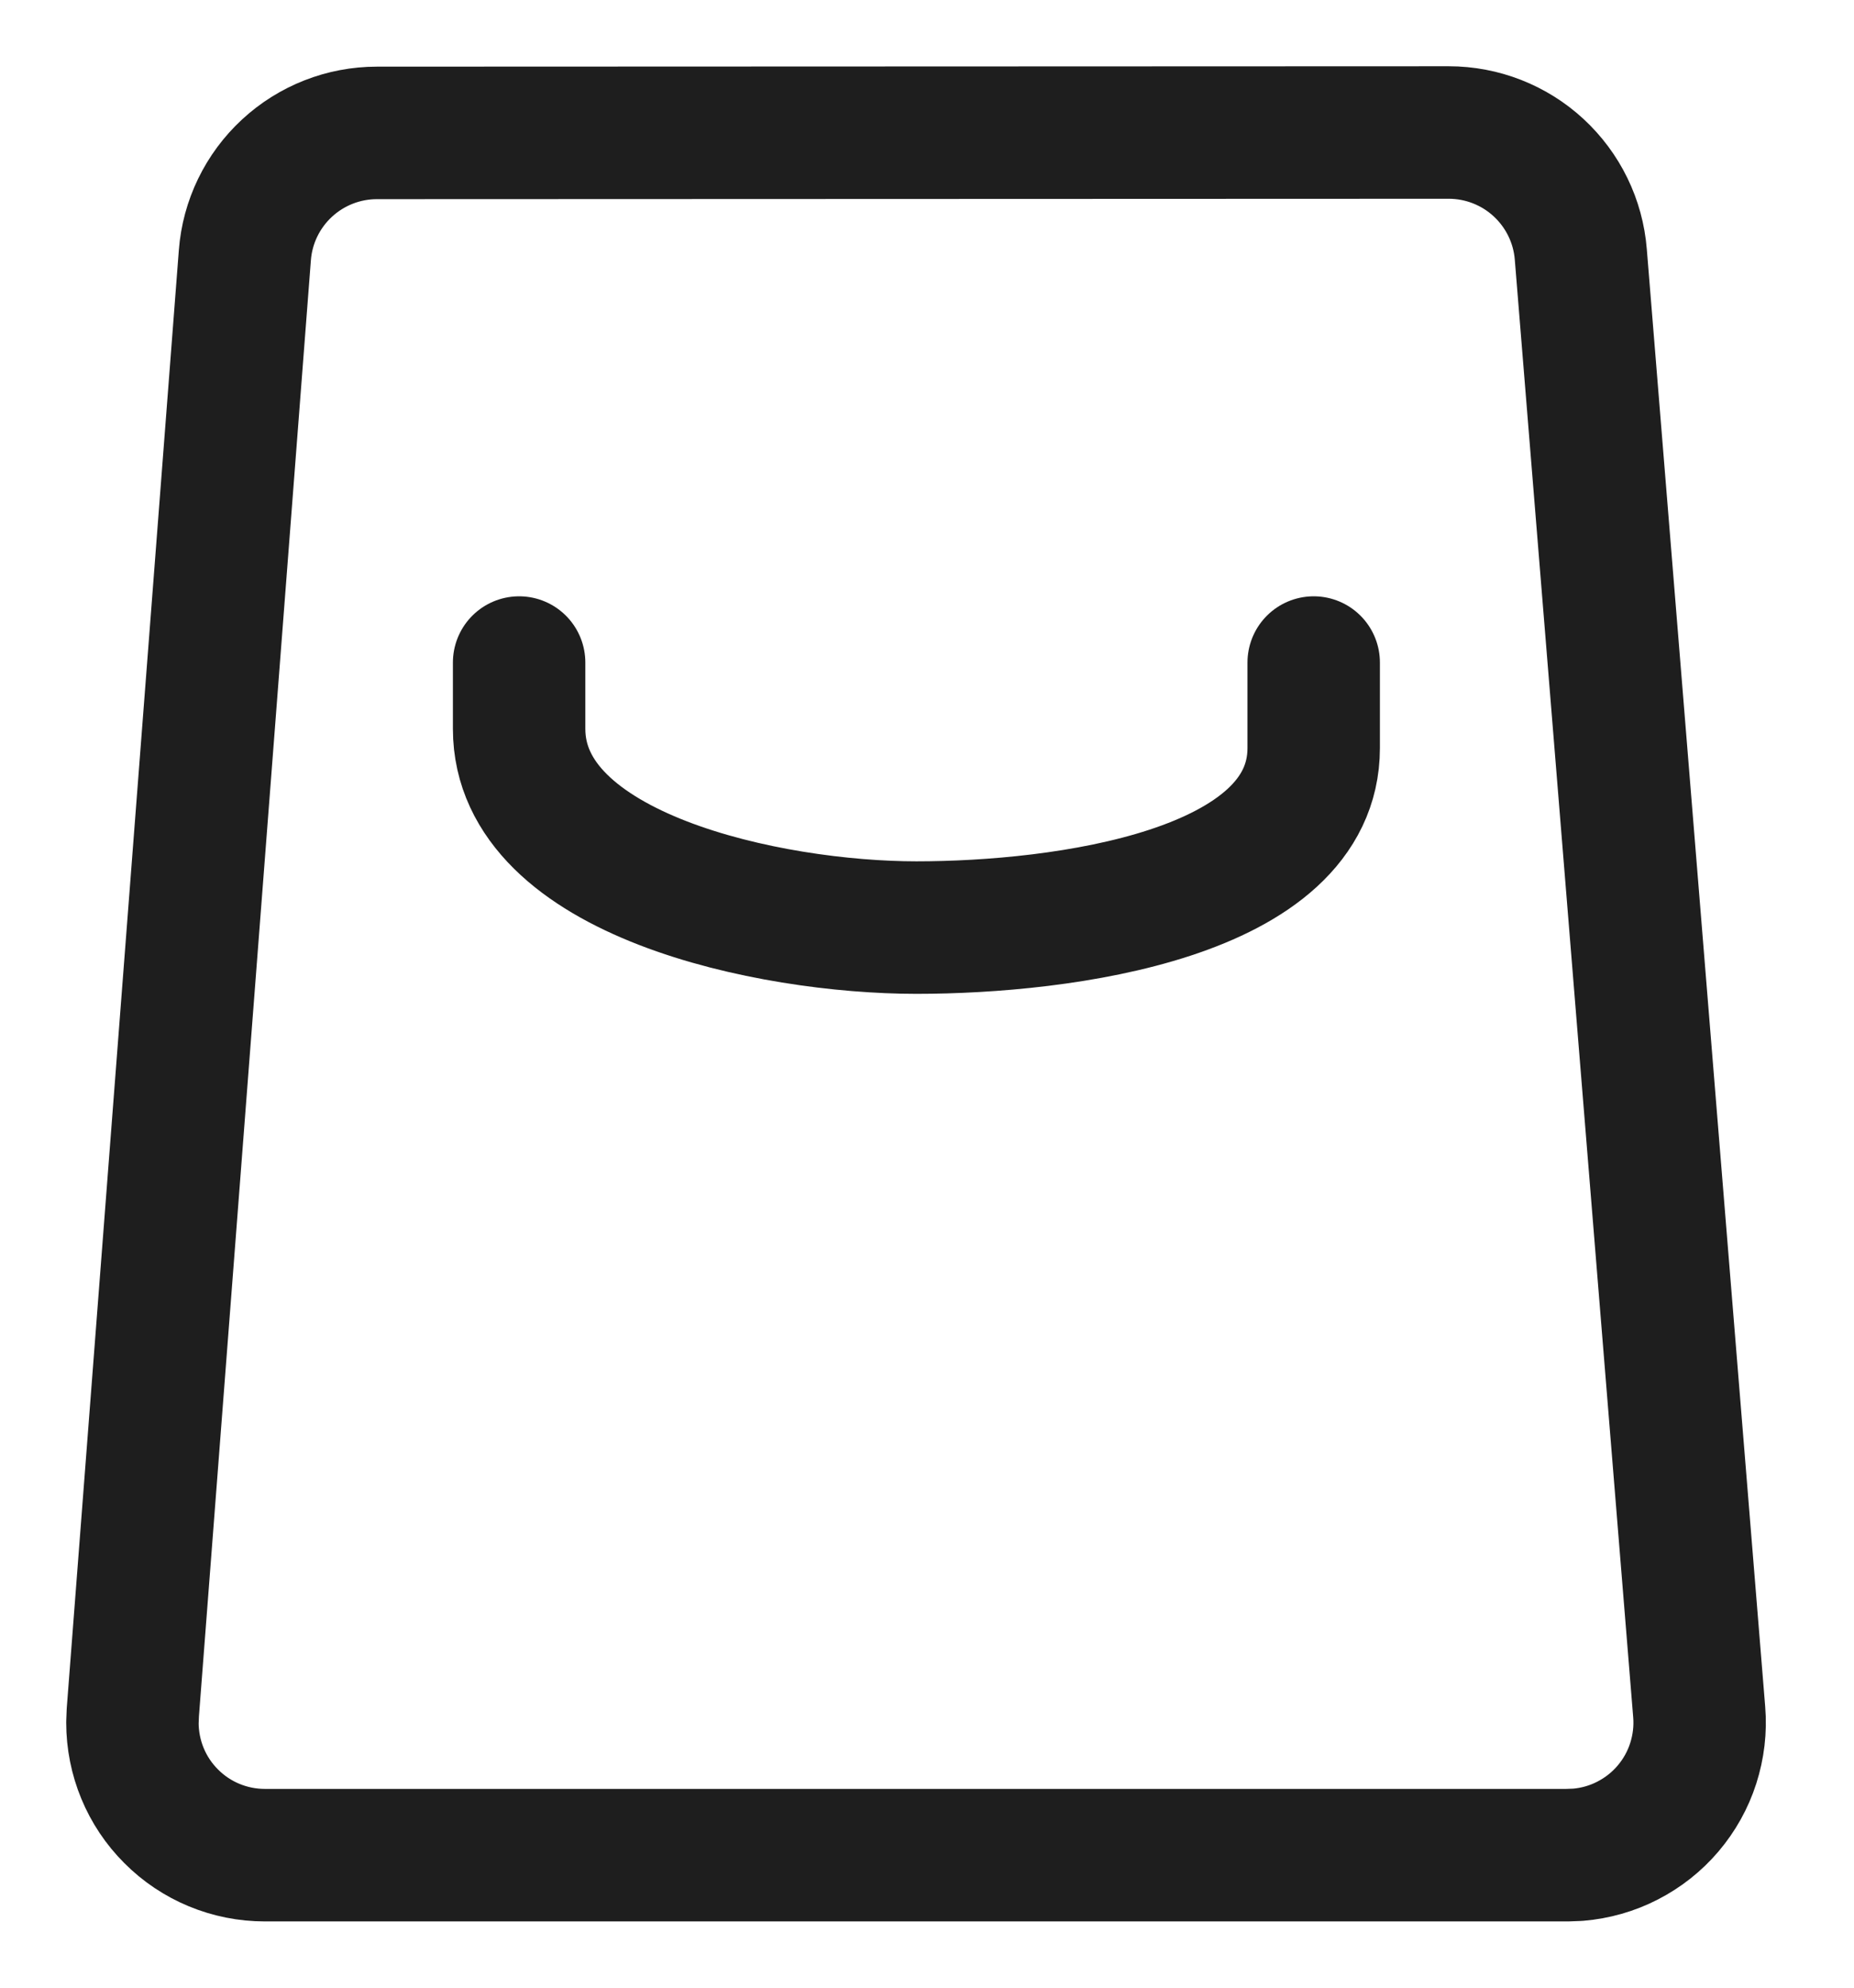
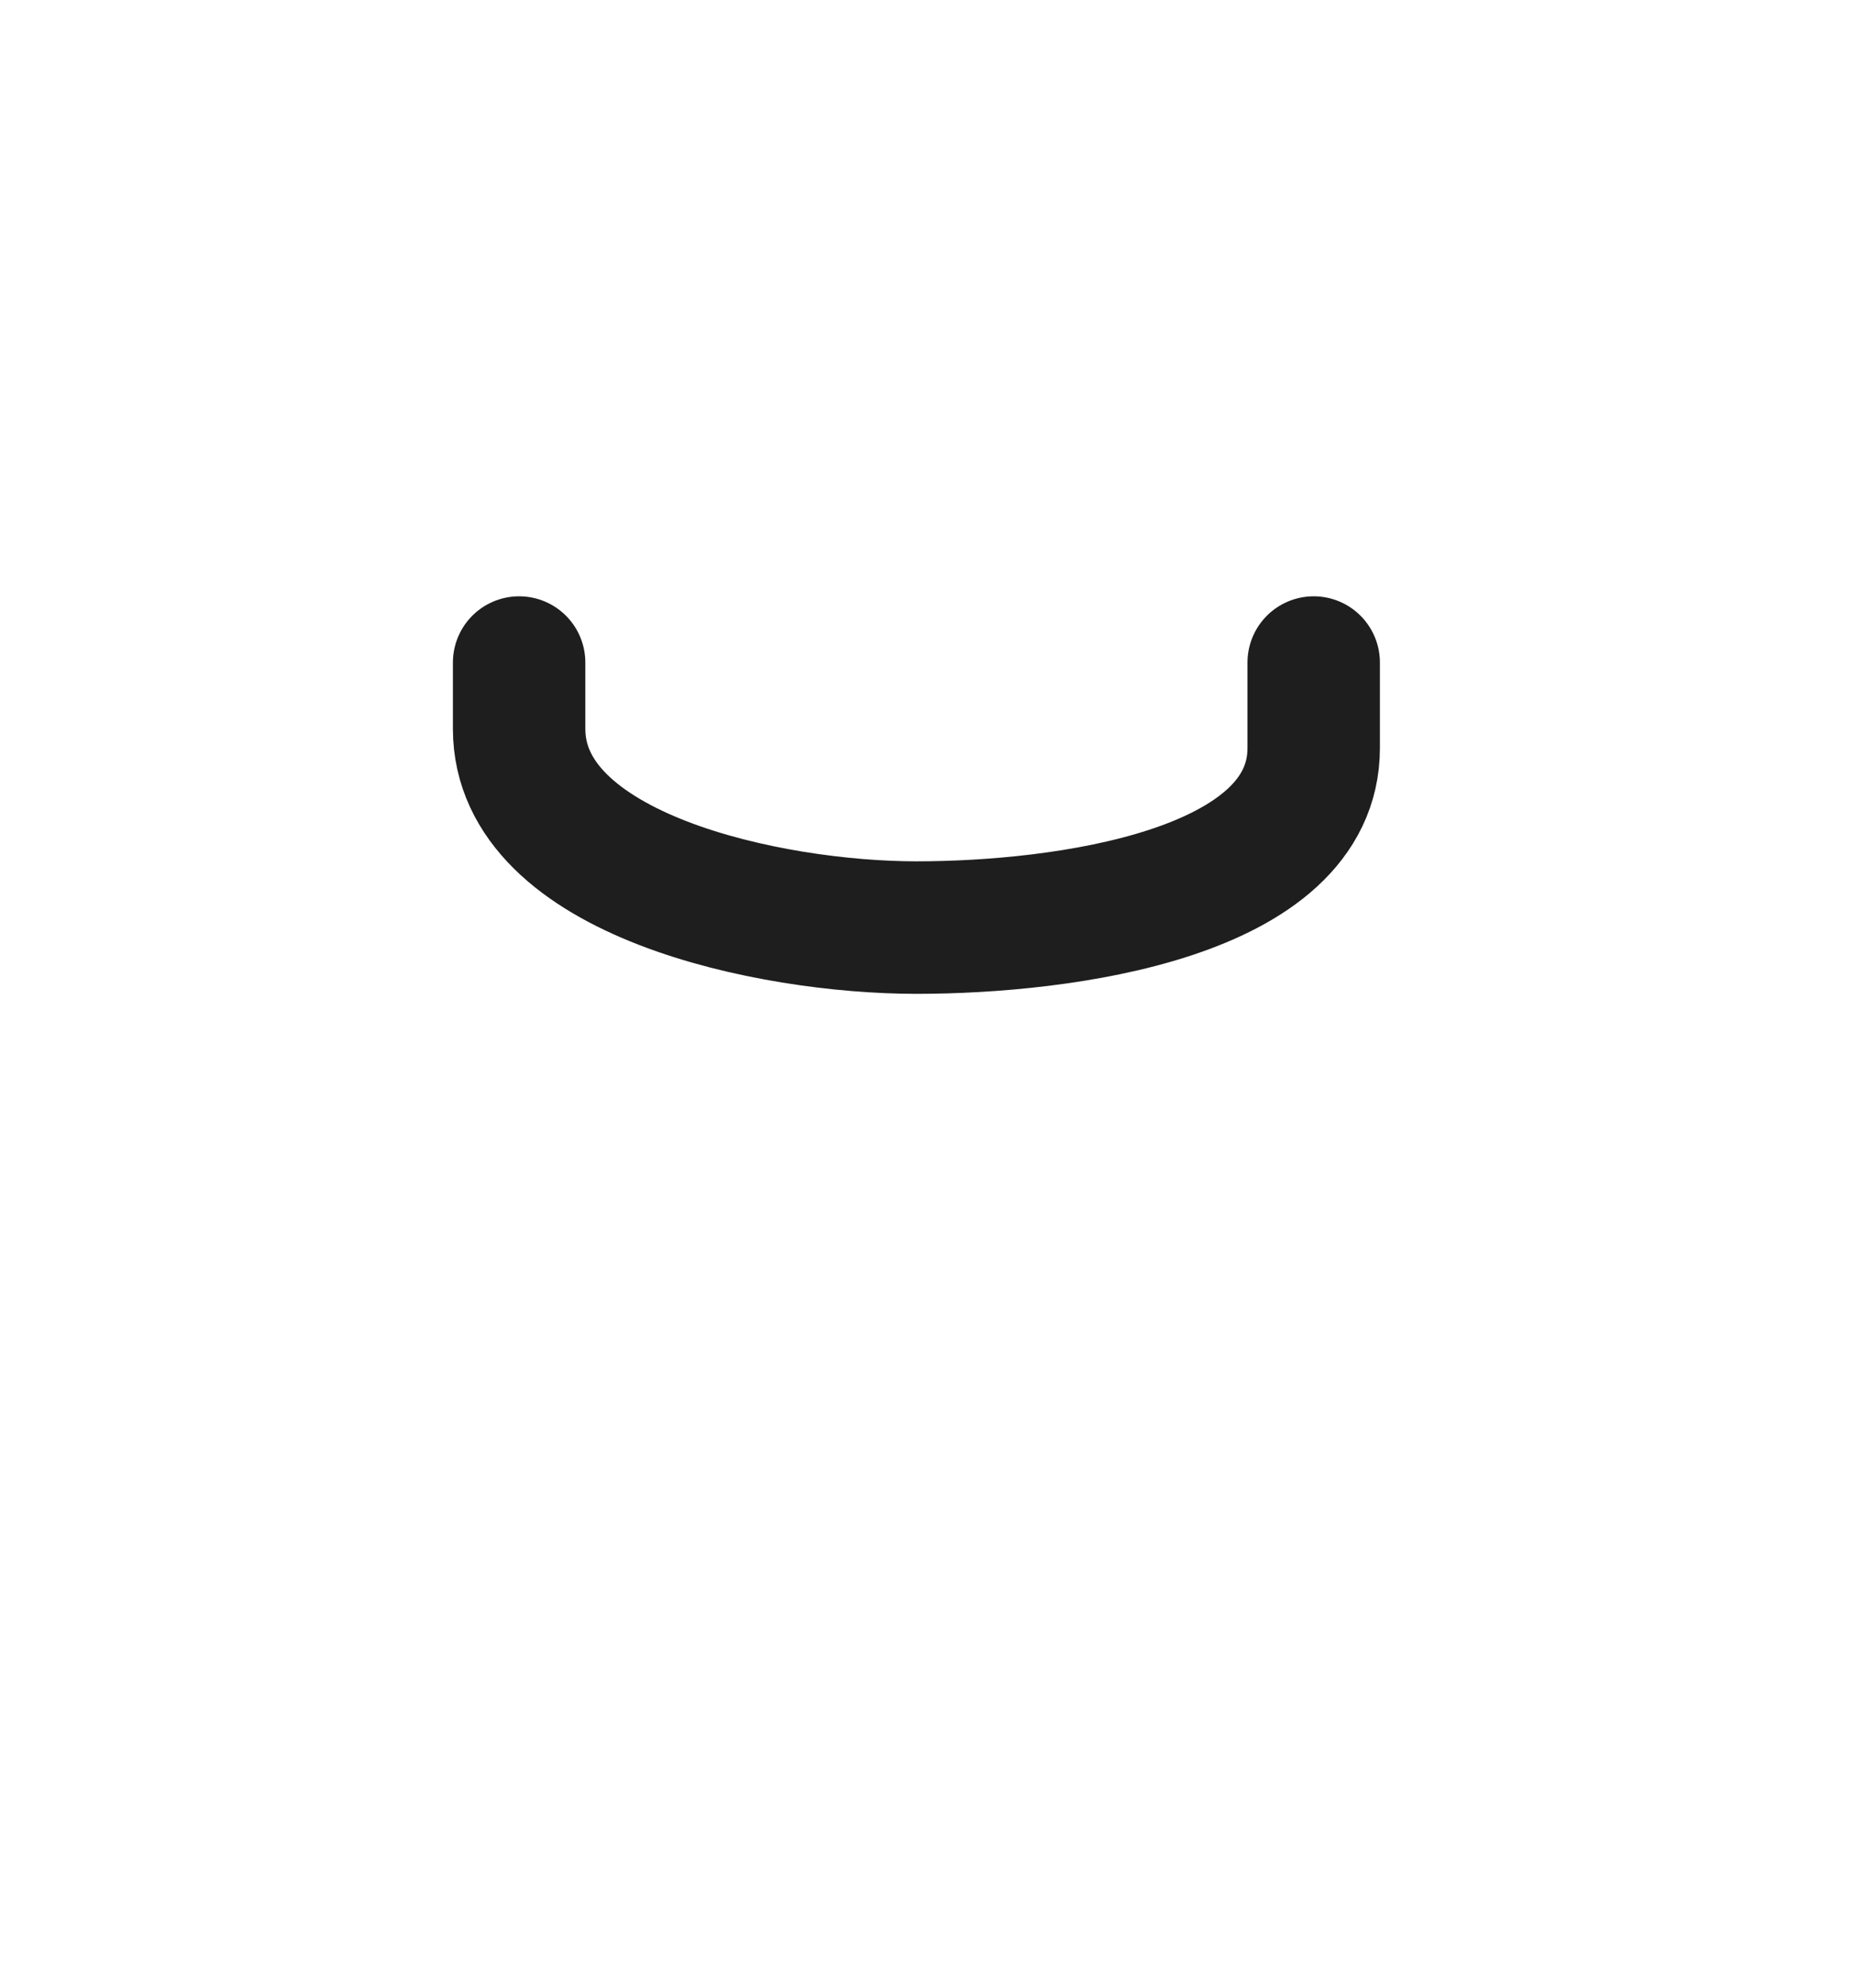
<svg xmlns="http://www.w3.org/2000/svg" width="14" height="15" viewBox="0 0 14 15" fill="none">
-   <path fill-rule="evenodd" clip-rule="evenodd" d="M2.846 1.003L10.94 1C11.191 1 11.434 1.095 11.618 1.265C11.803 1.436 11.917 1.669 11.937 1.92L12.831 12.919C12.842 13.05 12.826 13.182 12.786 13.307C12.746 13.432 12.681 13.548 12.596 13.648C12.511 13.748 12.407 13.83 12.29 13.89C12.174 13.95 12.046 13.986 11.915 13.997L11.835 14H2C1.735 14 1.48 13.895 1.293 13.707C1.105 13.52 1 13.265 1 13L1.003 12.923L1.849 1.926C1.868 1.675 1.982 1.44 2.167 1.269C2.352 1.098 2.594 1.003 2.846 1.003Z" stroke="#1E1E1E" stroke-linecap="round" stroke-linejoin="round" />
  <path d="M9.92 5V5.645C9.92 6.75 8.025 7 6.92 7C5.815 7 3.92 6.605 3.92 5.5V5" stroke="#1E1E1E" stroke-linecap="round" stroke-linejoin="round" />
</svg>